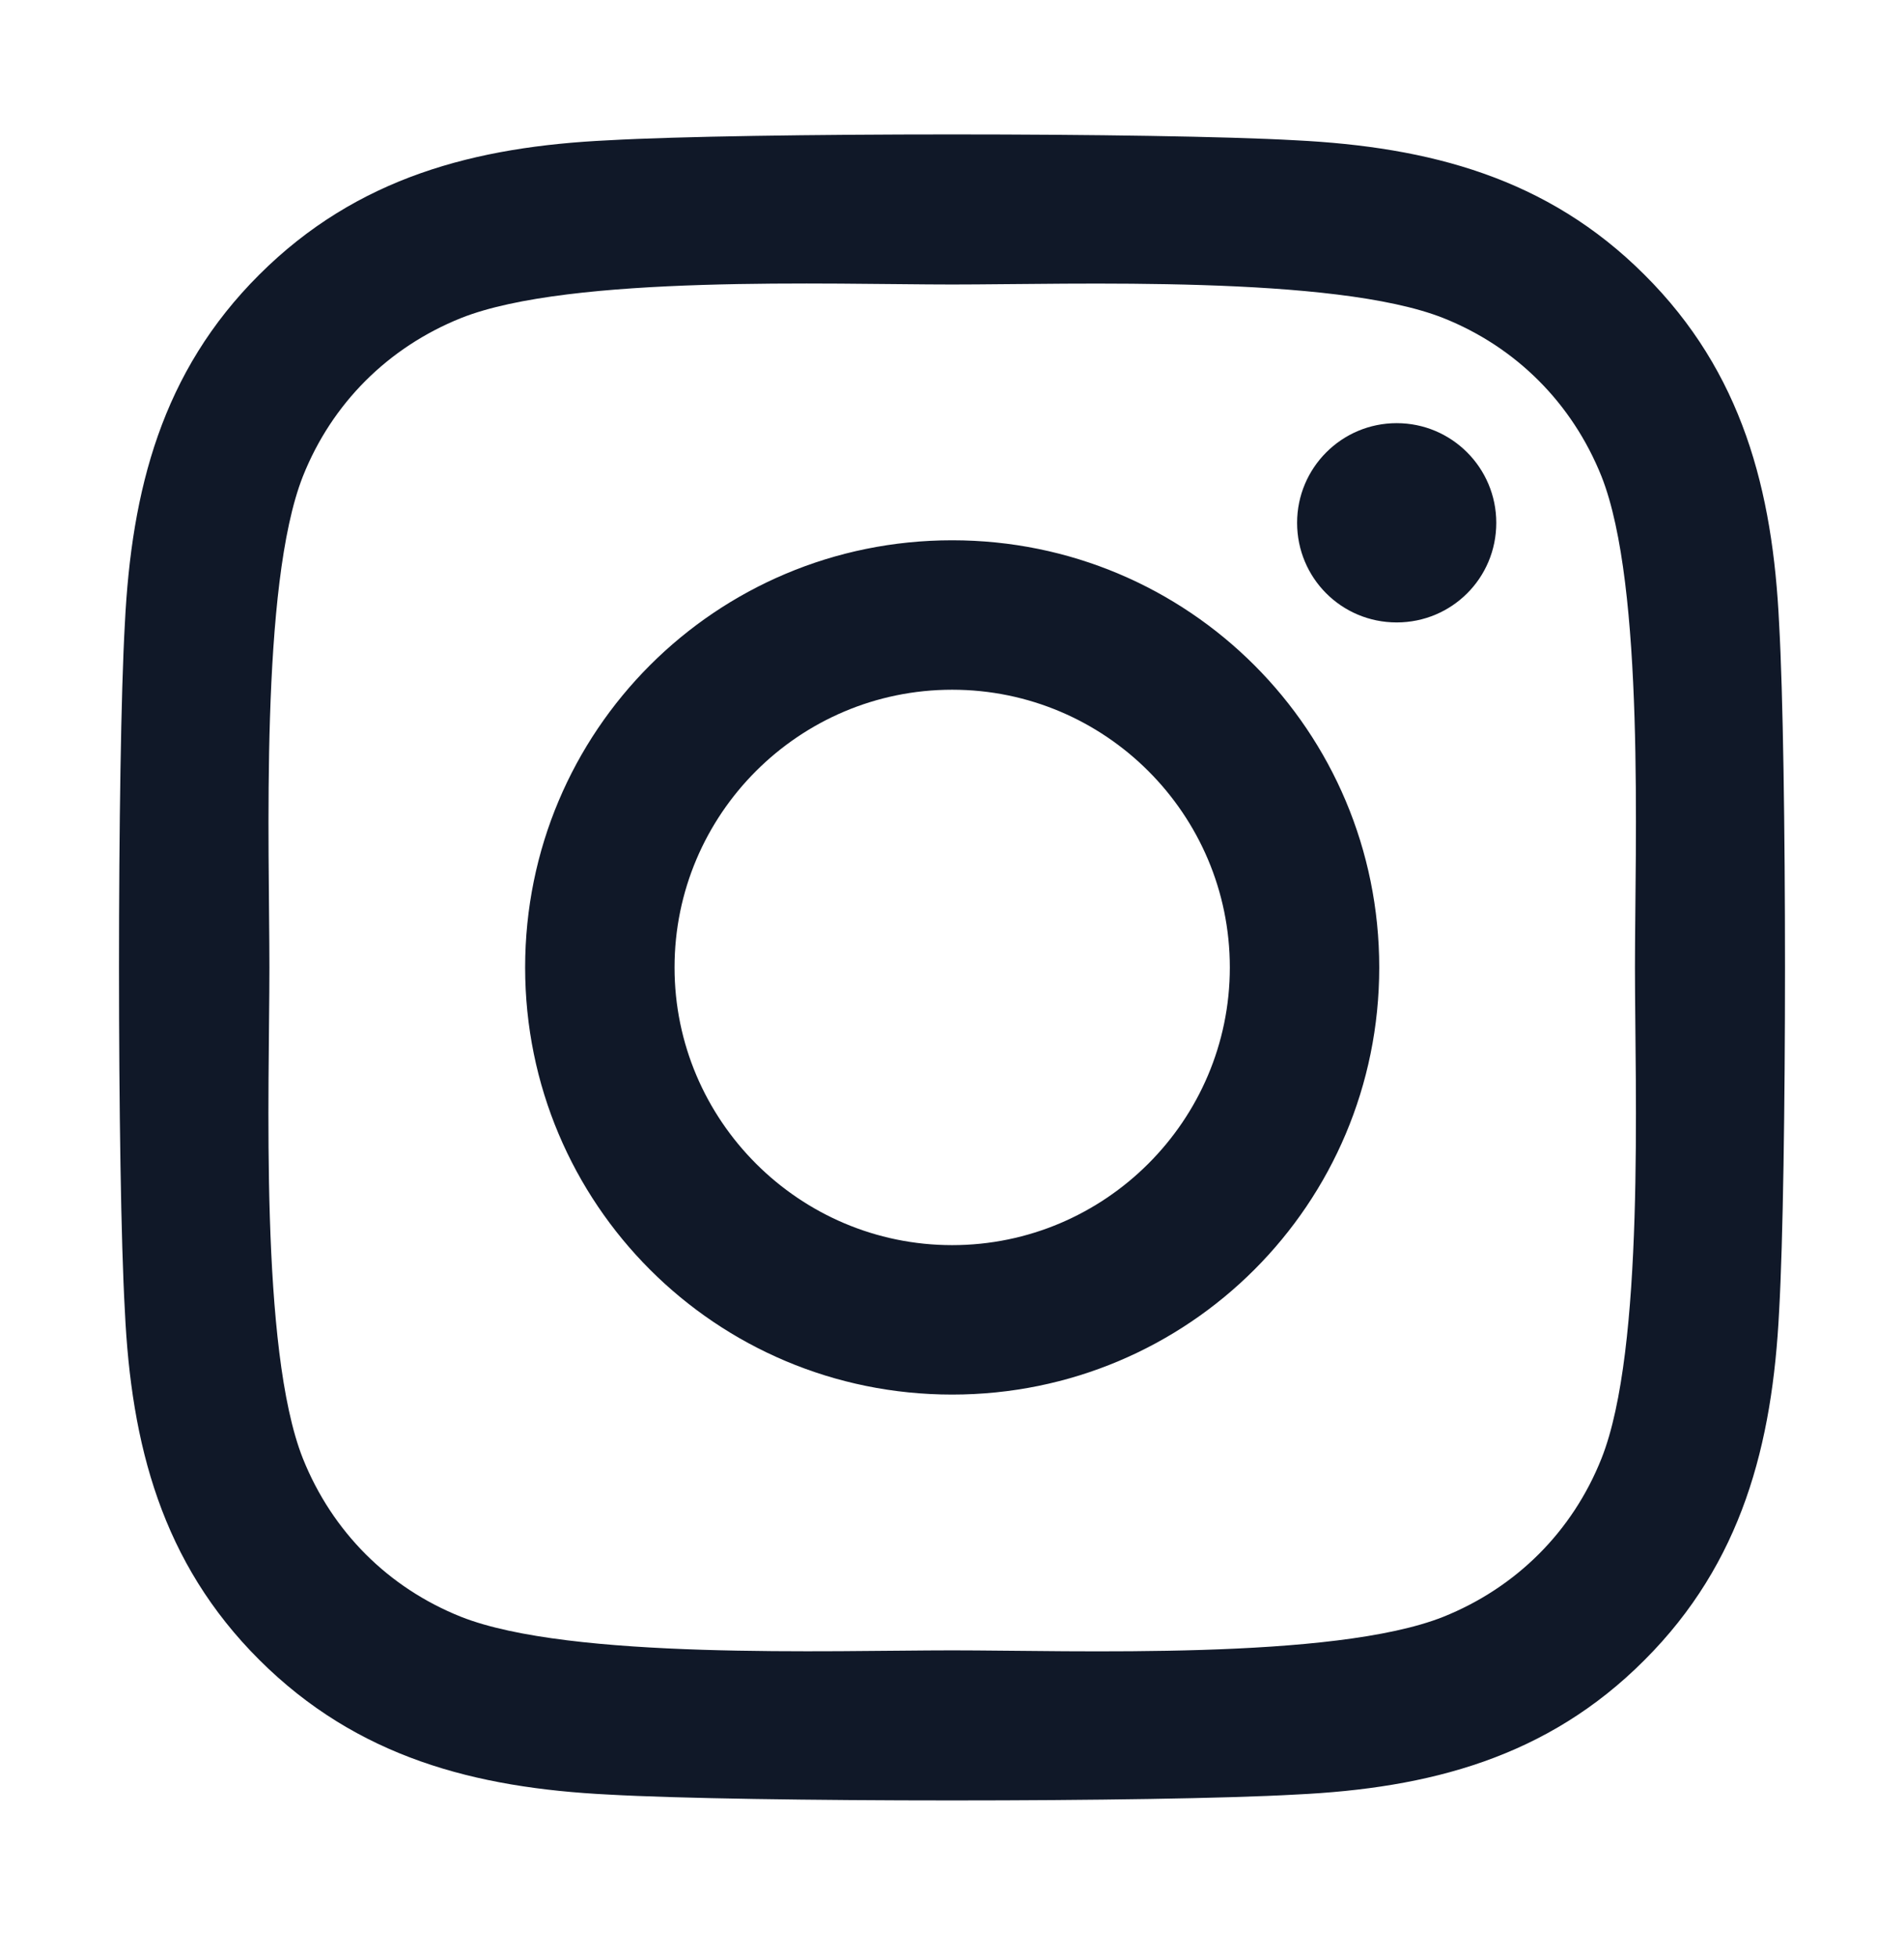
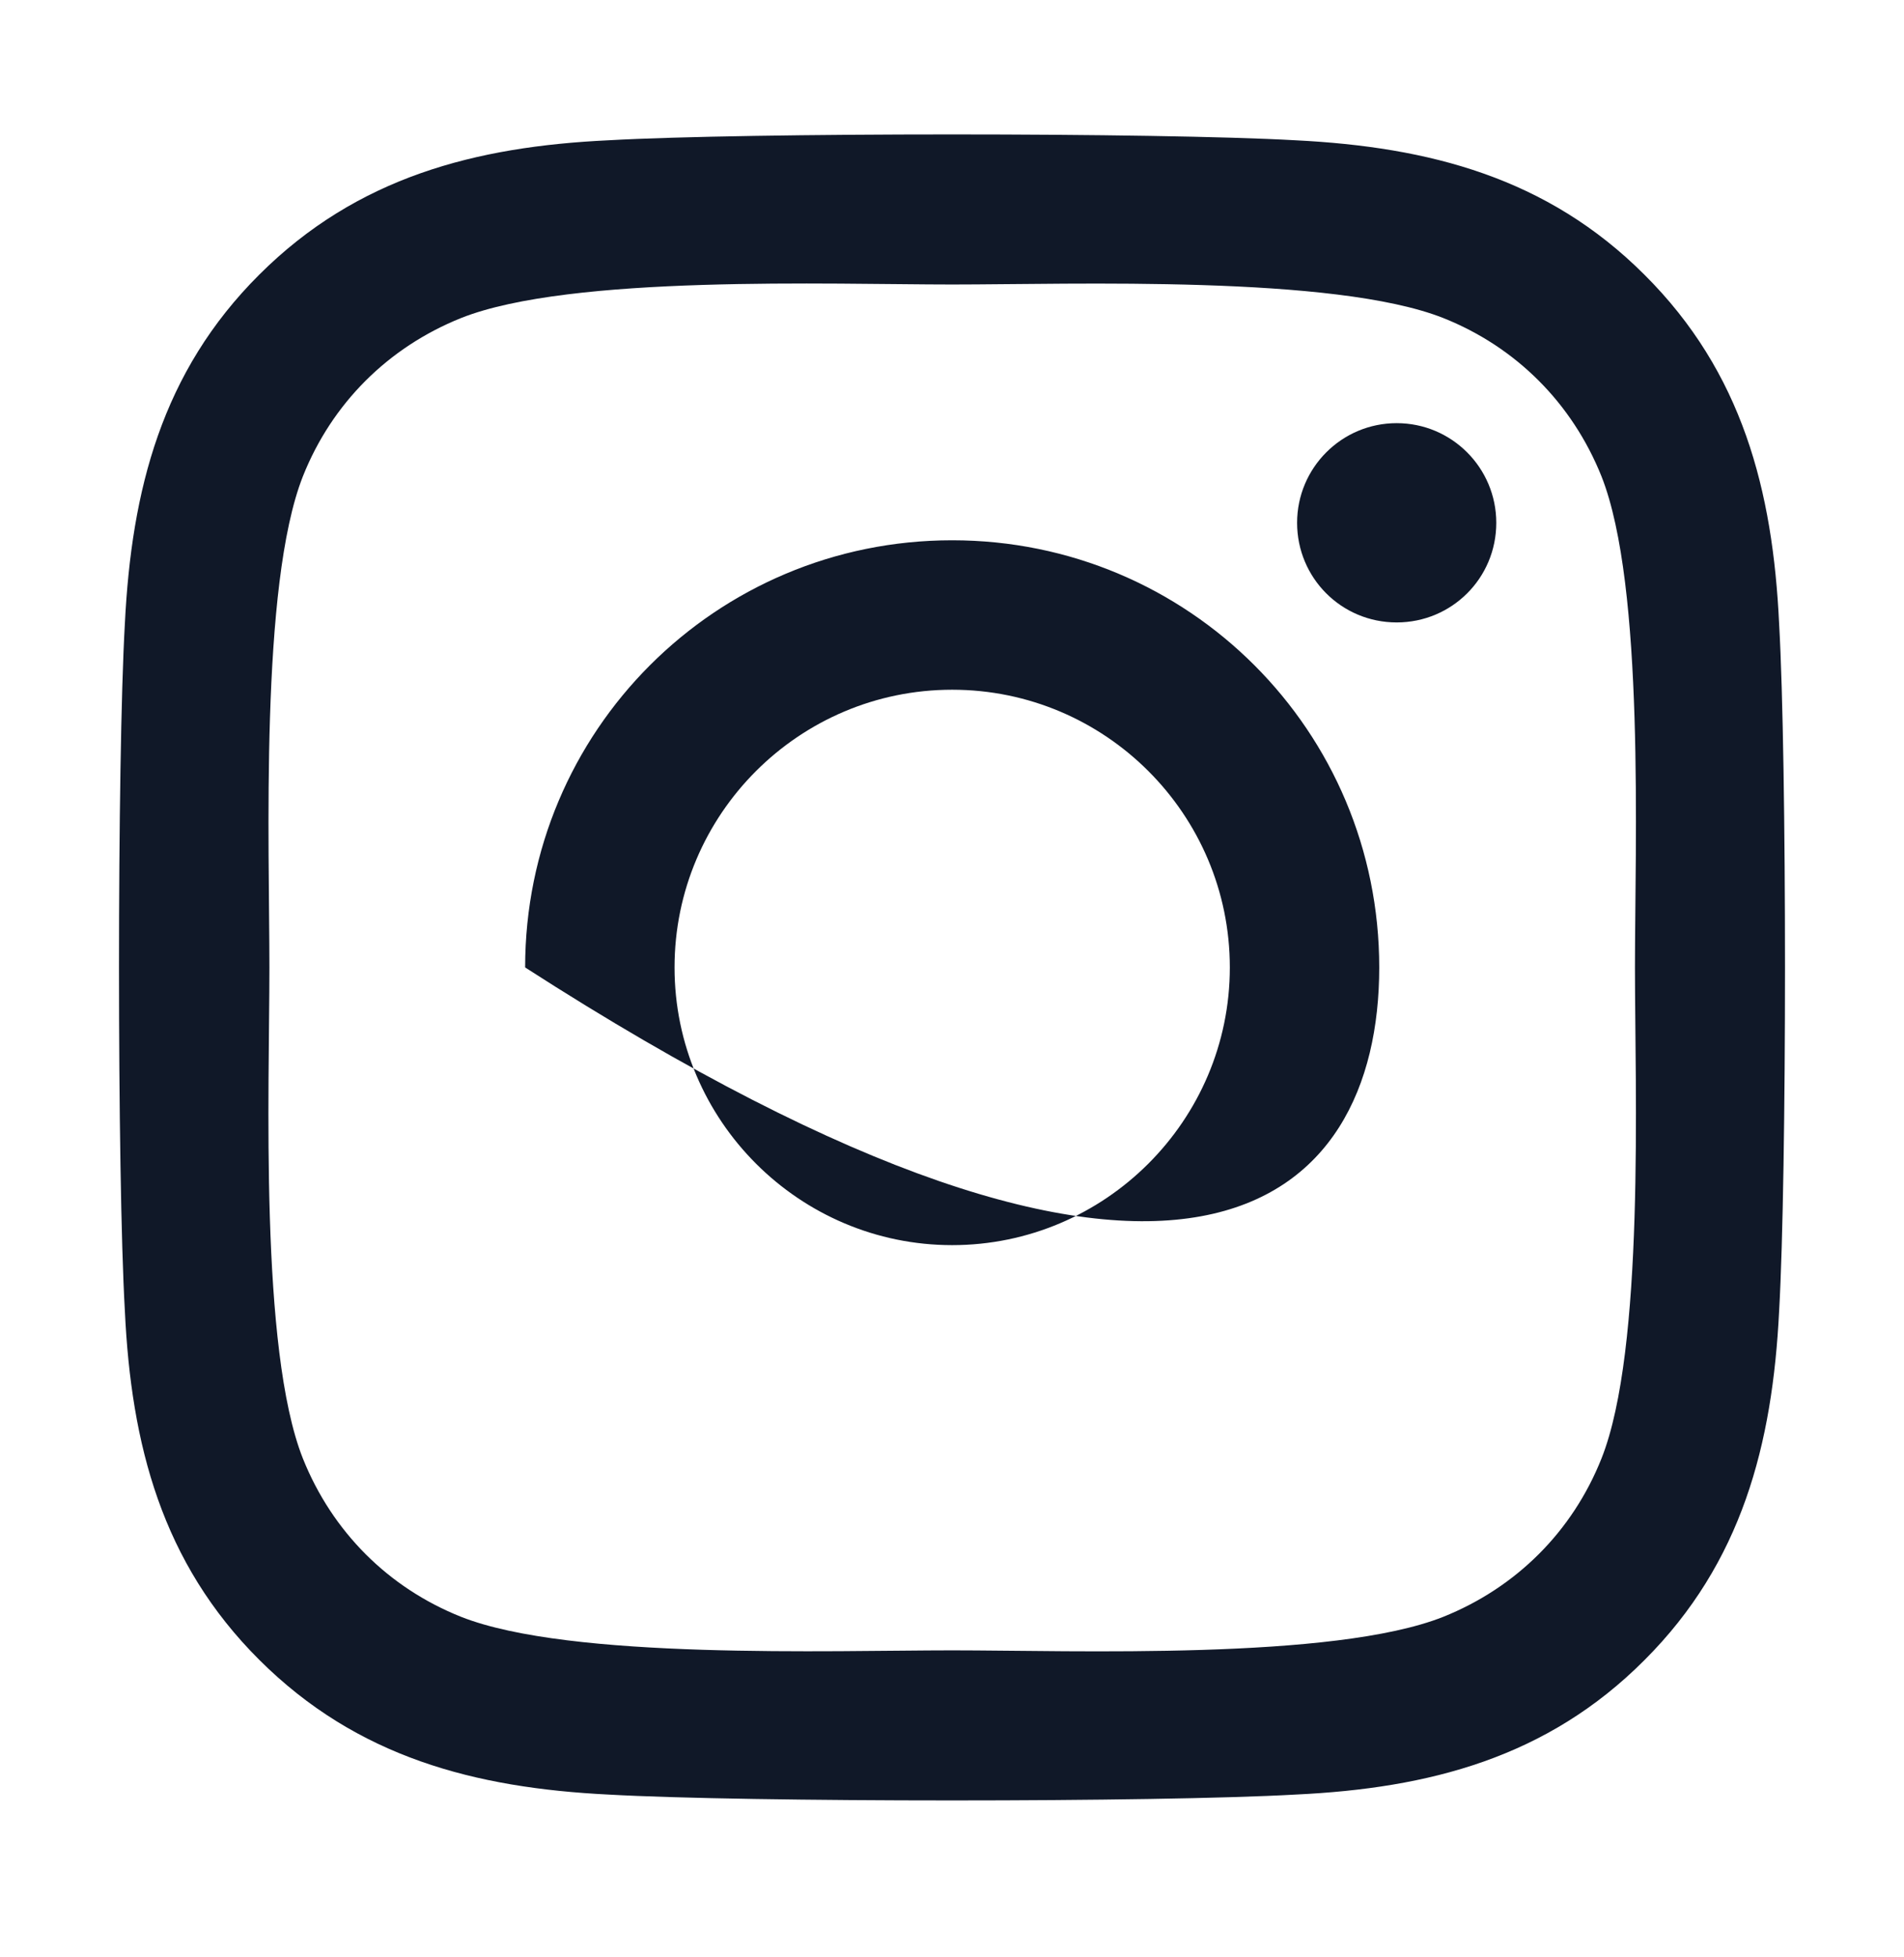
<svg xmlns="http://www.w3.org/2000/svg" width="36" height="37" viewBox="0 0 36 37" fill="none">
-   <path d="M18.003 10.213C13.534 10.213 9.929 13.818 9.929 18.288C9.929 22.757 13.534 26.362 18.003 26.362C22.473 26.362 26.078 22.757 26.078 18.288C26.078 13.818 22.473 10.213 18.003 10.213ZM18.003 23.537C15.115 23.537 12.754 21.183 12.754 18.288C12.754 15.392 15.108 13.038 18.003 13.038C20.899 13.038 23.253 15.392 23.253 18.288C23.253 21.183 20.892 23.537 18.003 23.537ZM28.291 9.883C28.291 10.93 27.448 11.766 26.408 11.766C25.361 11.766 24.525 10.923 24.525 9.883C24.525 8.843 25.368 7.999 26.408 7.999C27.448 7.999 28.291 8.843 28.291 9.883ZM33.639 11.794C33.52 9.271 32.944 7.037 31.095 5.196C29.254 3.354 27.02 2.778 24.497 2.652C21.897 2.504 14.103 2.504 11.503 2.652C8.987 2.771 6.753 3.347 4.905 5.189C3.056 7.03 2.487 9.264 2.361 11.787C2.213 14.387 2.213 22.181 2.361 24.781C2.48 27.304 3.056 29.538 4.905 31.379C6.753 33.221 8.98 33.797 11.503 33.923C14.103 34.071 21.897 34.071 24.497 33.923C27.02 33.804 29.254 33.228 31.095 31.379C32.937 29.538 33.513 27.304 33.639 24.781C33.787 22.181 33.787 14.394 33.639 11.794ZM30.28 27.571C29.732 28.948 28.671 30.009 27.287 30.564C25.214 31.386 20.294 31.197 18.003 31.197C15.713 31.197 10.786 31.379 8.72 30.564C7.343 30.016 6.282 28.955 5.727 27.571C4.905 25.497 5.094 20.578 5.094 18.288C5.094 15.997 4.912 11.07 5.727 9.004C6.275 7.627 7.336 6.566 8.72 6.011C10.793 5.189 15.713 5.378 18.003 5.378C20.294 5.378 25.221 5.196 27.287 6.011C28.664 6.559 29.725 7.62 30.28 9.004C31.102 11.078 30.913 15.997 30.913 18.288C30.913 20.578 31.102 25.505 30.28 27.571Z" fill="#101828" />
+   <path d="M18.003 10.213C13.534 10.213 9.929 13.818 9.929 18.288C22.473 26.362 26.078 22.757 26.078 18.288C26.078 13.818 22.473 10.213 18.003 10.213ZM18.003 23.537C15.115 23.537 12.754 21.183 12.754 18.288C12.754 15.392 15.108 13.038 18.003 13.038C20.899 13.038 23.253 15.392 23.253 18.288C23.253 21.183 20.892 23.537 18.003 23.537ZM28.291 9.883C28.291 10.93 27.448 11.766 26.408 11.766C25.361 11.766 24.525 10.923 24.525 9.883C24.525 8.843 25.368 7.999 26.408 7.999C27.448 7.999 28.291 8.843 28.291 9.883ZM33.639 11.794C33.52 9.271 32.944 7.037 31.095 5.196C29.254 3.354 27.02 2.778 24.497 2.652C21.897 2.504 14.103 2.504 11.503 2.652C8.987 2.771 6.753 3.347 4.905 5.189C3.056 7.03 2.487 9.264 2.361 11.787C2.213 14.387 2.213 22.181 2.361 24.781C2.48 27.304 3.056 29.538 4.905 31.379C6.753 33.221 8.98 33.797 11.503 33.923C14.103 34.071 21.897 34.071 24.497 33.923C27.02 33.804 29.254 33.228 31.095 31.379C32.937 29.538 33.513 27.304 33.639 24.781C33.787 22.181 33.787 14.394 33.639 11.794ZM30.28 27.571C29.732 28.948 28.671 30.009 27.287 30.564C25.214 31.386 20.294 31.197 18.003 31.197C15.713 31.197 10.786 31.379 8.72 30.564C7.343 30.016 6.282 28.955 5.727 27.571C4.905 25.497 5.094 20.578 5.094 18.288C5.094 15.997 4.912 11.07 5.727 9.004C6.275 7.627 7.336 6.566 8.72 6.011C10.793 5.189 15.713 5.378 18.003 5.378C20.294 5.378 25.221 5.196 27.287 6.011C28.664 6.559 29.725 7.62 30.28 9.004C31.102 11.078 30.913 15.997 30.913 18.288C30.913 20.578 31.102 25.505 30.28 27.571Z" fill="#101828" />
</svg>